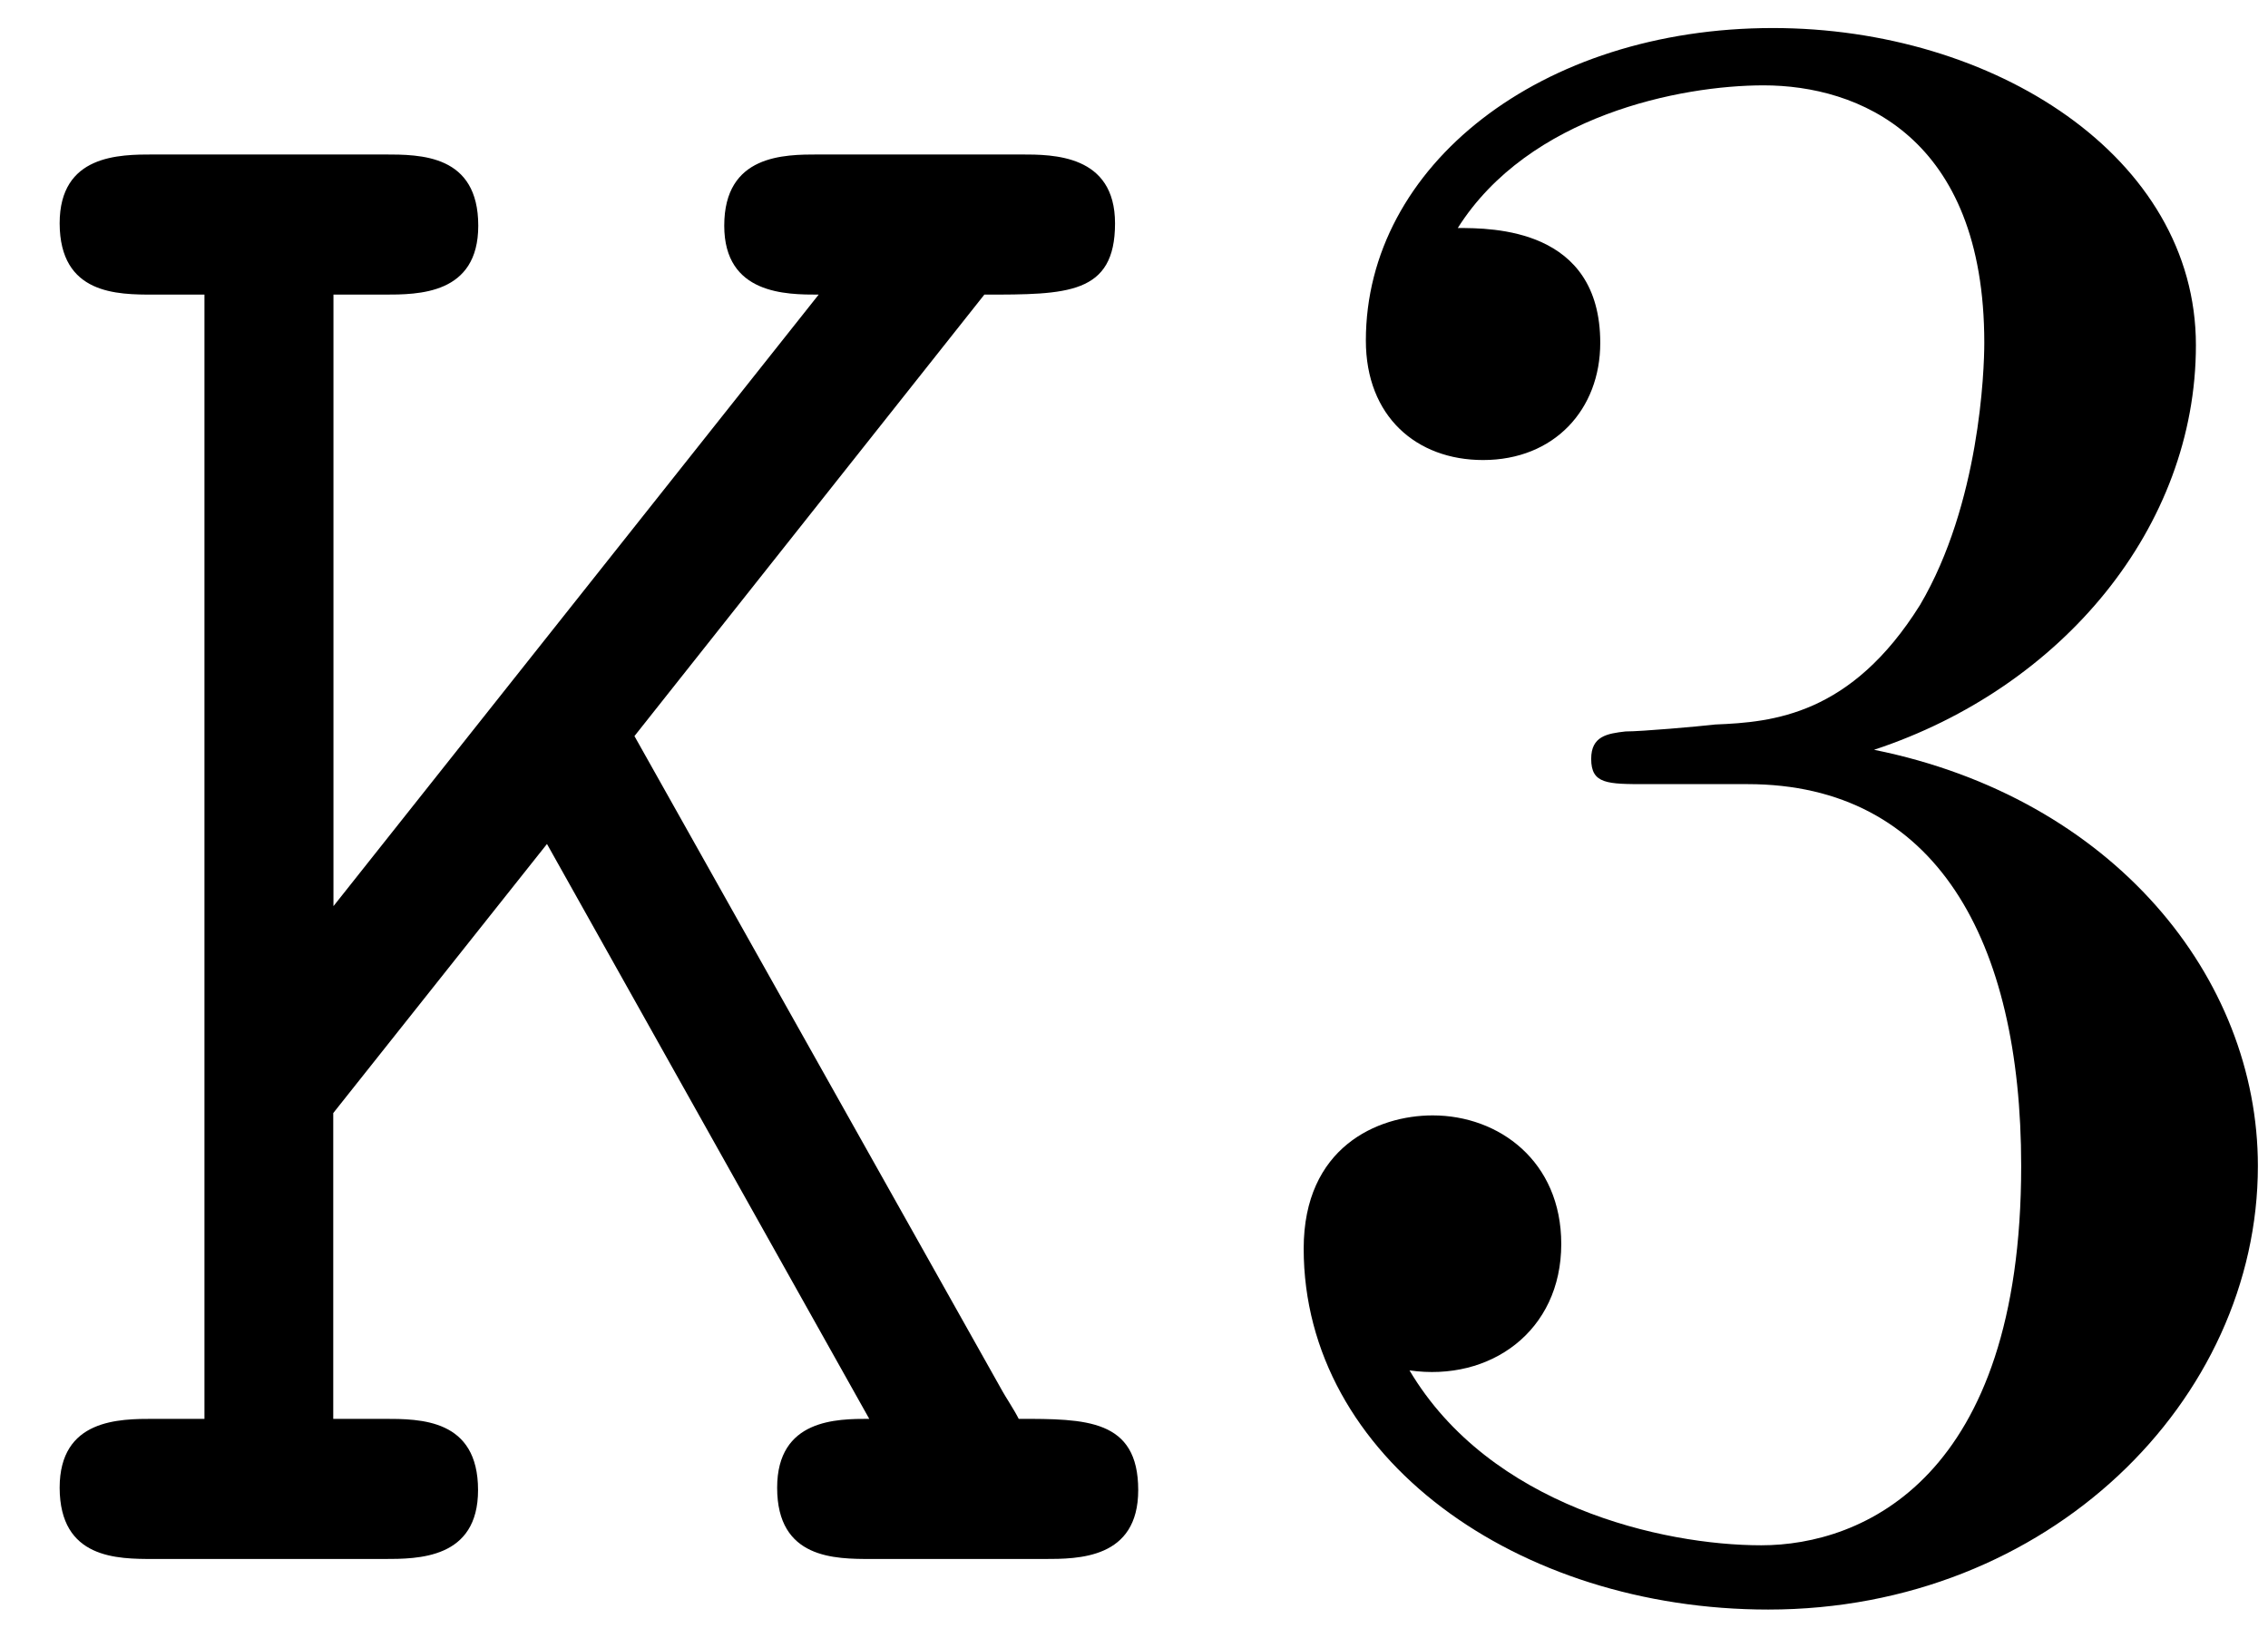
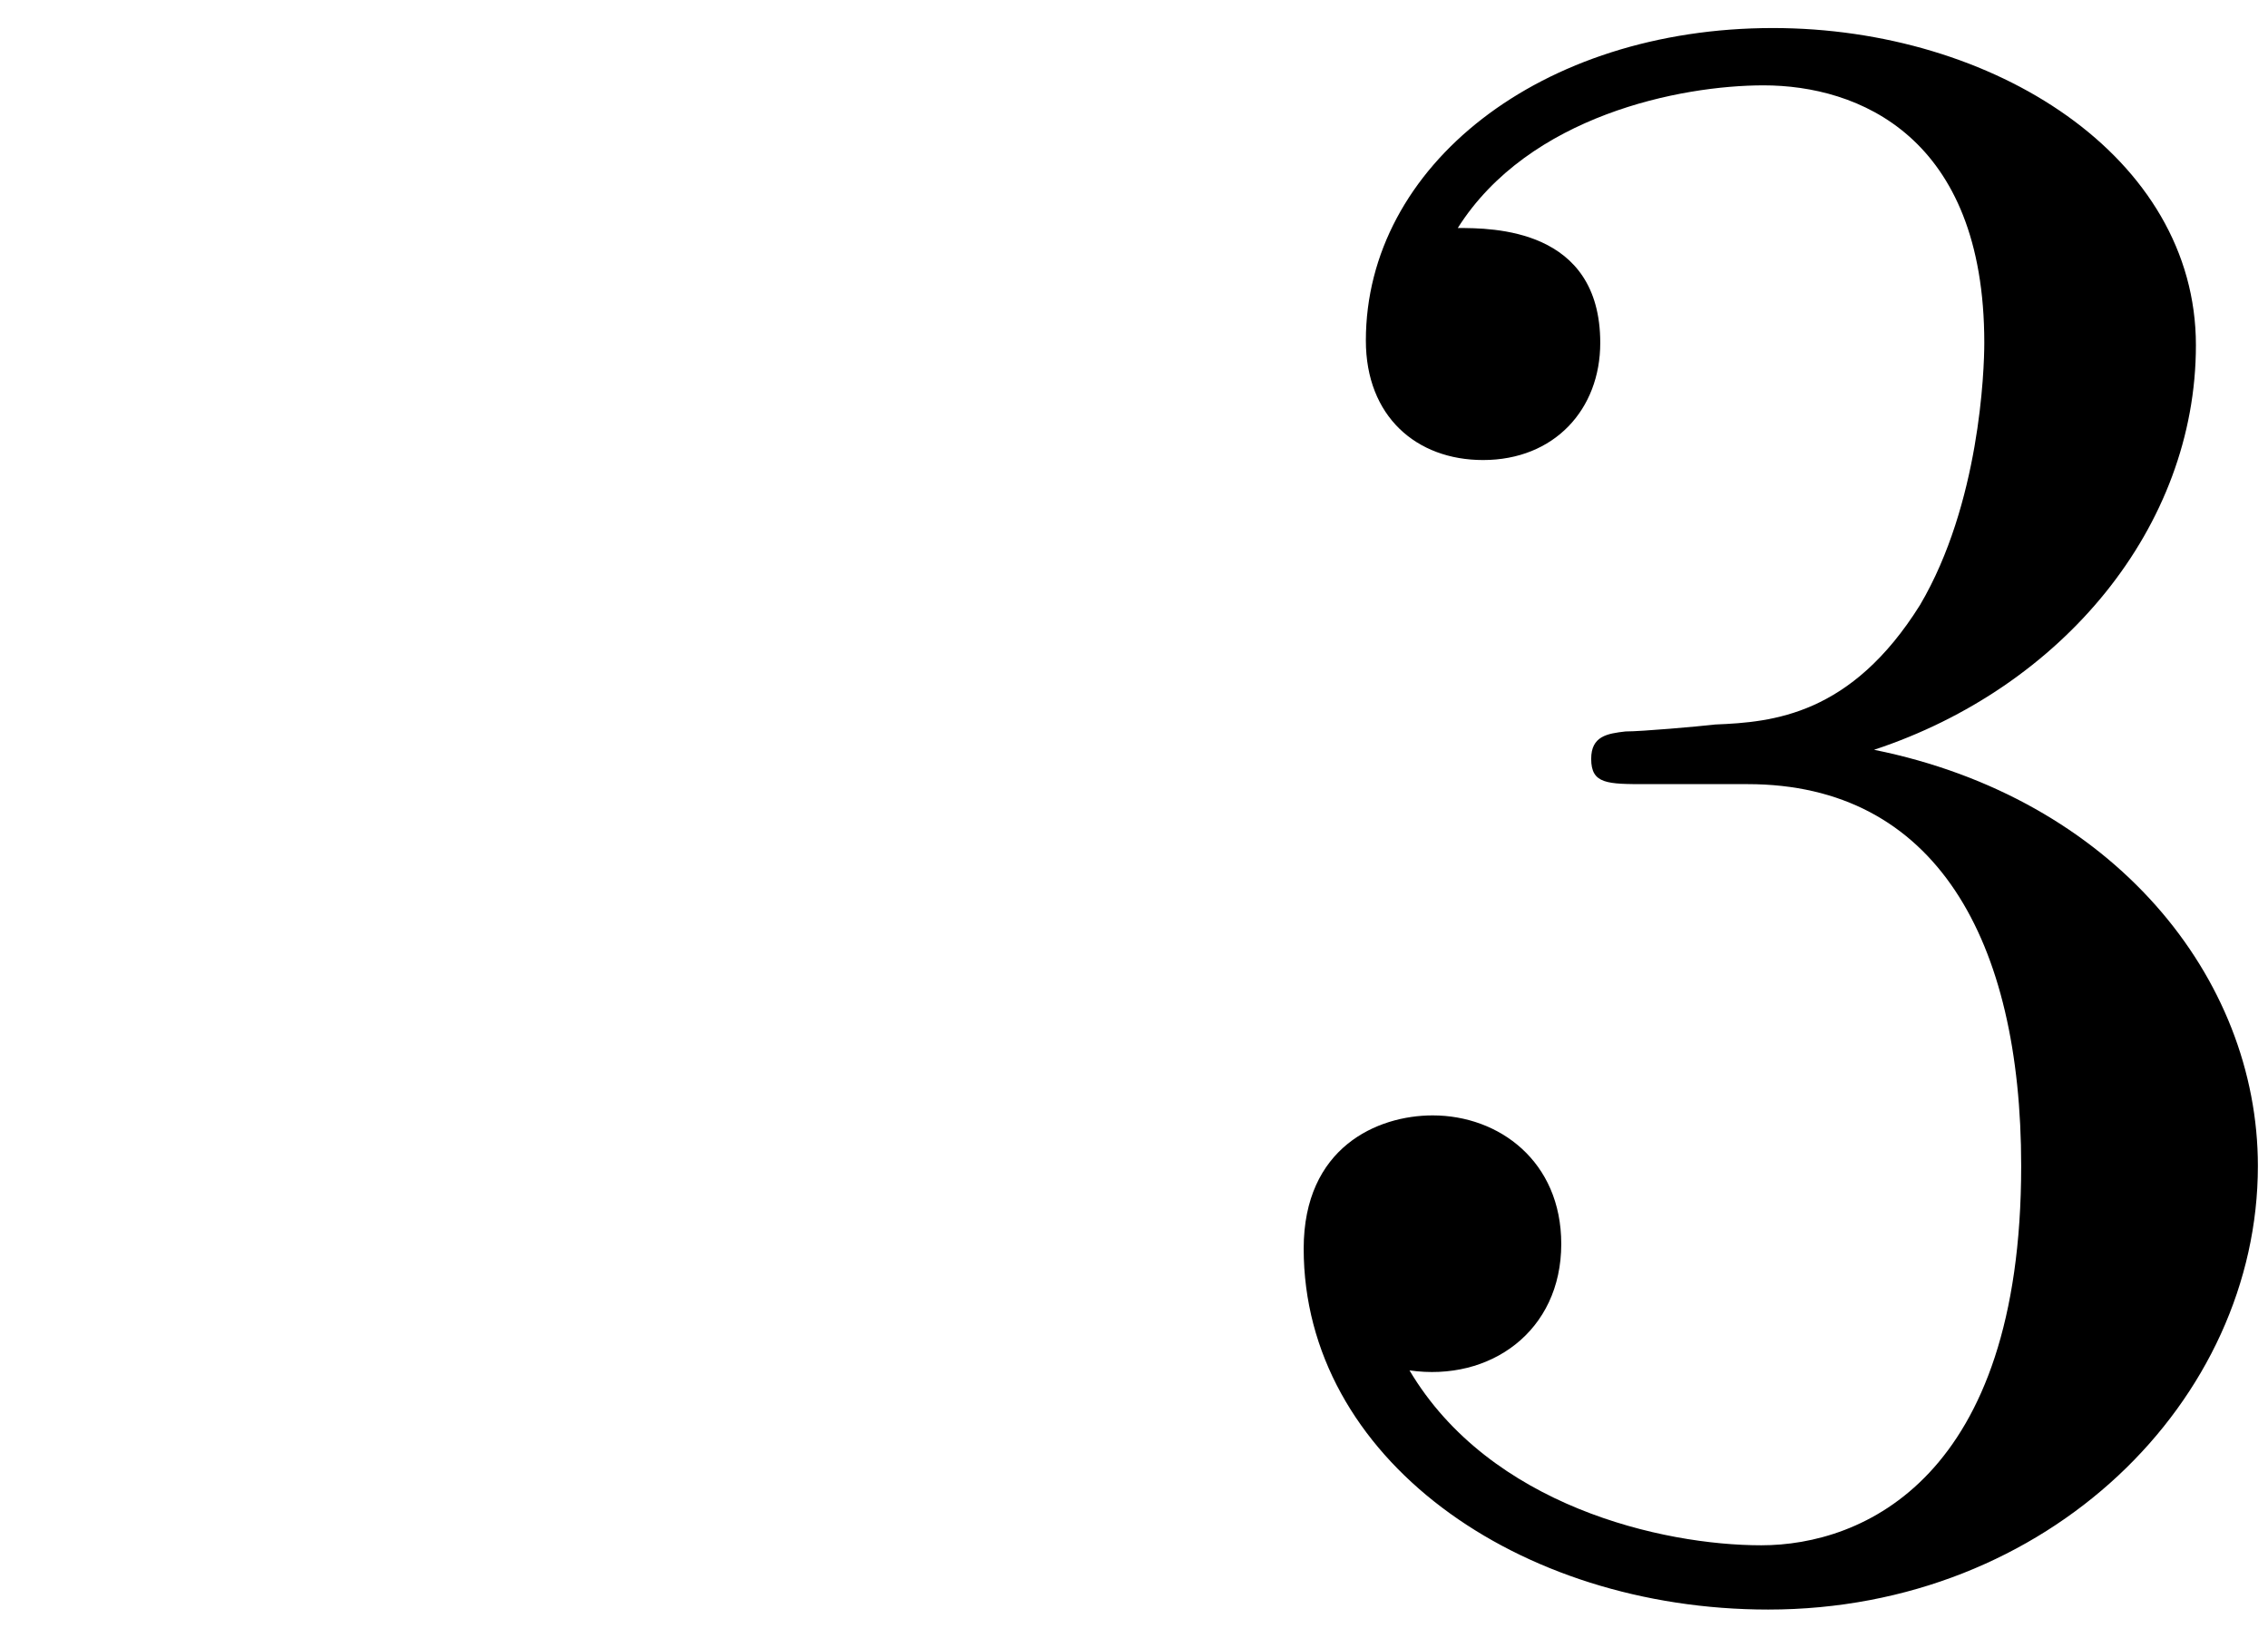
<svg xmlns="http://www.w3.org/2000/svg" xmlns:xlink="http://www.w3.org/1999/xlink" width="18" height="13" viewBox="1872.02 1482.848 10.76 7.771">
  <defs>
    <path id="g1-51" d="M3.164-3.84c.894-.295 1.527-1.058 1.527-1.92 0-.895-.96-1.505-2.007-1.505-1.102 0-1.931.654-1.931 1.483 0 .36.24.567.556.567.338 0 .556-.24.556-.556 0-.545-.512-.545-.676-.545.338-.535 1.058-.677 1.451-.677.447 0 1.047.24 1.047 1.222 0 .131-.022.764-.305 1.244-.327.523-.698.556-.971.567-.087.01-.35.033-.426.033-.087.01-.163.022-.163.13 0 .12.076.12.262.12h.48c.894 0 1.298.742 1.298 1.812 0 1.483-.753 1.8-1.233 1.8-.469 0-1.287-.186-1.669-.83.382.055.72-.185.72-.6 0-.392-.295-.61-.61-.61-.263 0-.612.152-.612.632C.458-.48 1.473.24 2.662.24c1.33 0 2.323-.993 2.323-2.105 0-.895-.687-1.746-1.821-1.975" />
-     <path id="g0-75" d="M3.01-3.905 4.67-6c.392 0 .62 0 .62-.338 0-.327-.294-.327-.446-.327h-.96c-.164 0-.448 0-.448.338 0 .327.295.327.448.327L1.582-3.098V-6h.24c.163 0 .447 0 .447-.327 0-.338-.273-.338-.447-.338H.73c-.164 0-.447 0-.447.327C.284-6 .556-6 .73-6h.24v5.335H.73c-.164 0-.447 0-.447.327C.284 0 .556 0 .73 0h1.09c.164 0 .448 0 .448-.327 0-.338-.273-.338-.447-.338h-.24v-1.451l1.014-1.277L4.124-.665c-.153 0-.437 0-.437.327 0 .338.273.338.448.338h.818C5.116 0 5.4 0 5.4-.327c0-.338-.25-.338-.567-.338-.022-.044-.066-.11-.077-.131z" />
  </defs>
  <g id="page1">
    <use xlink:href="#g0-75" x="1872.02" y="1490.246" />
    <use xlink:href="#g1-51" x="1877.747" y="1490.246" />
  </g>
  <script type="text/ecmascript">if(window.parent.postMessage)window.parent.postMessage("0.46763|13.5|9.75|"+window.location,"*");</script>
</svg>